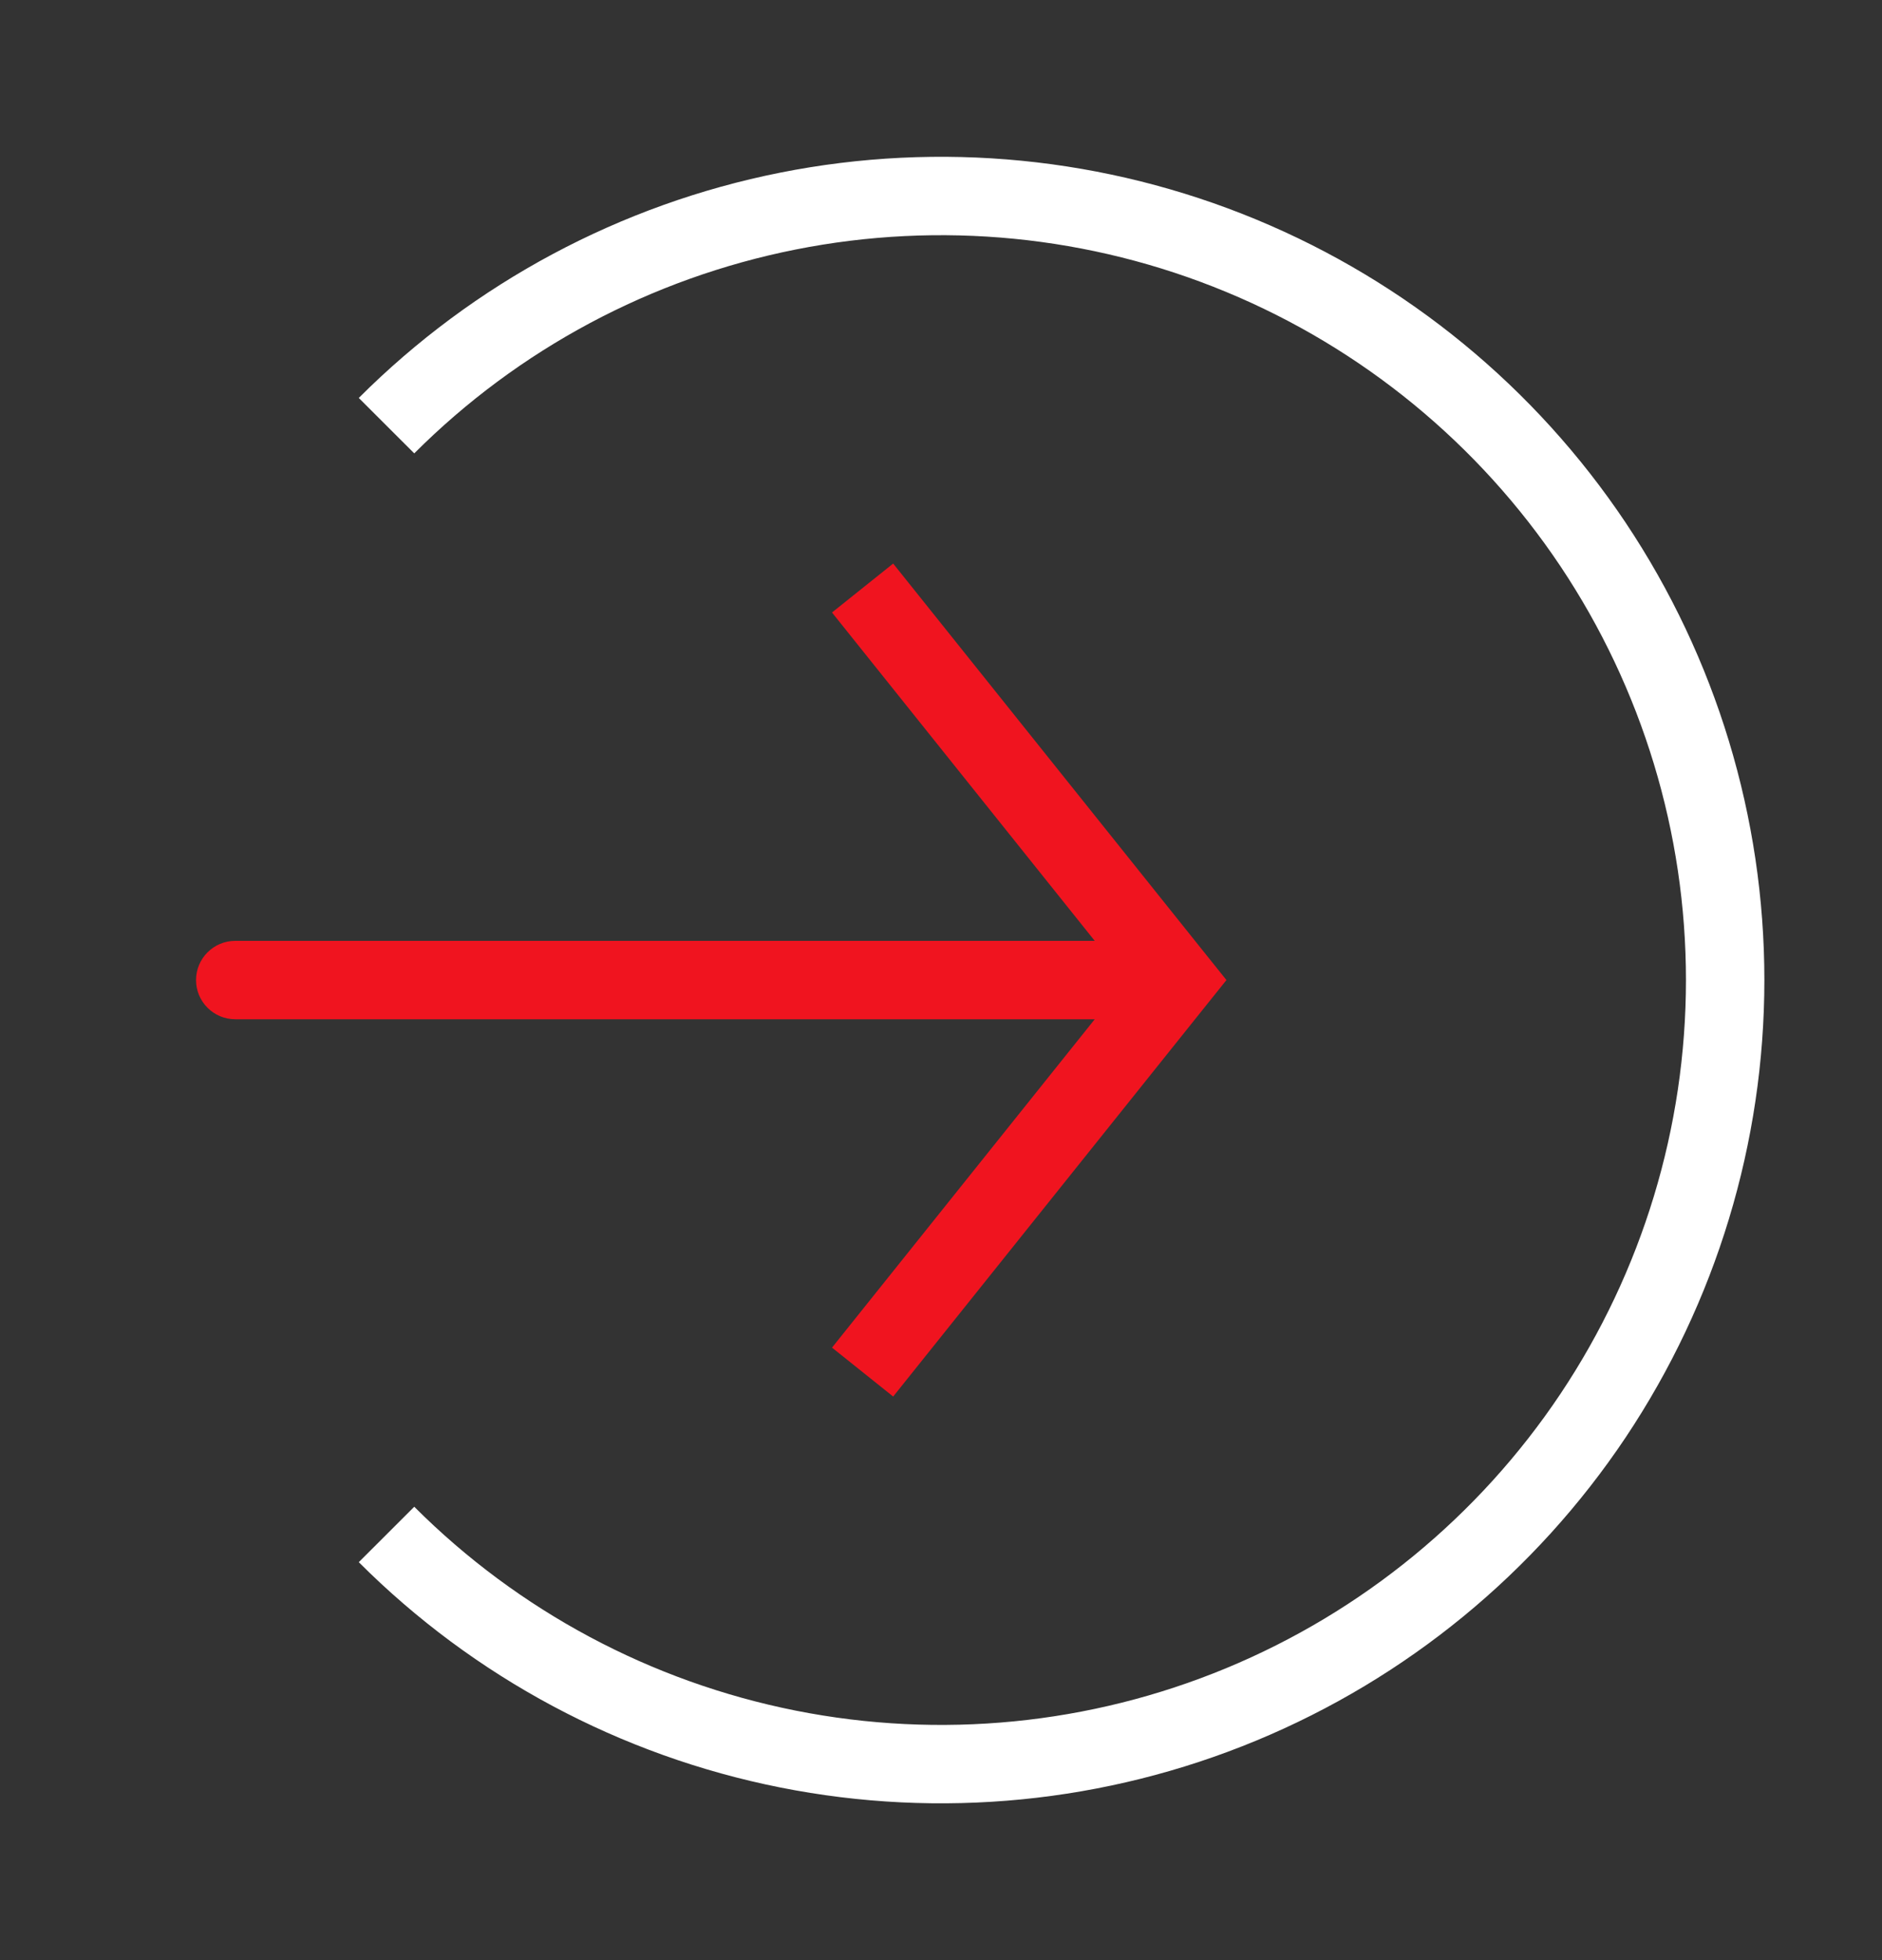
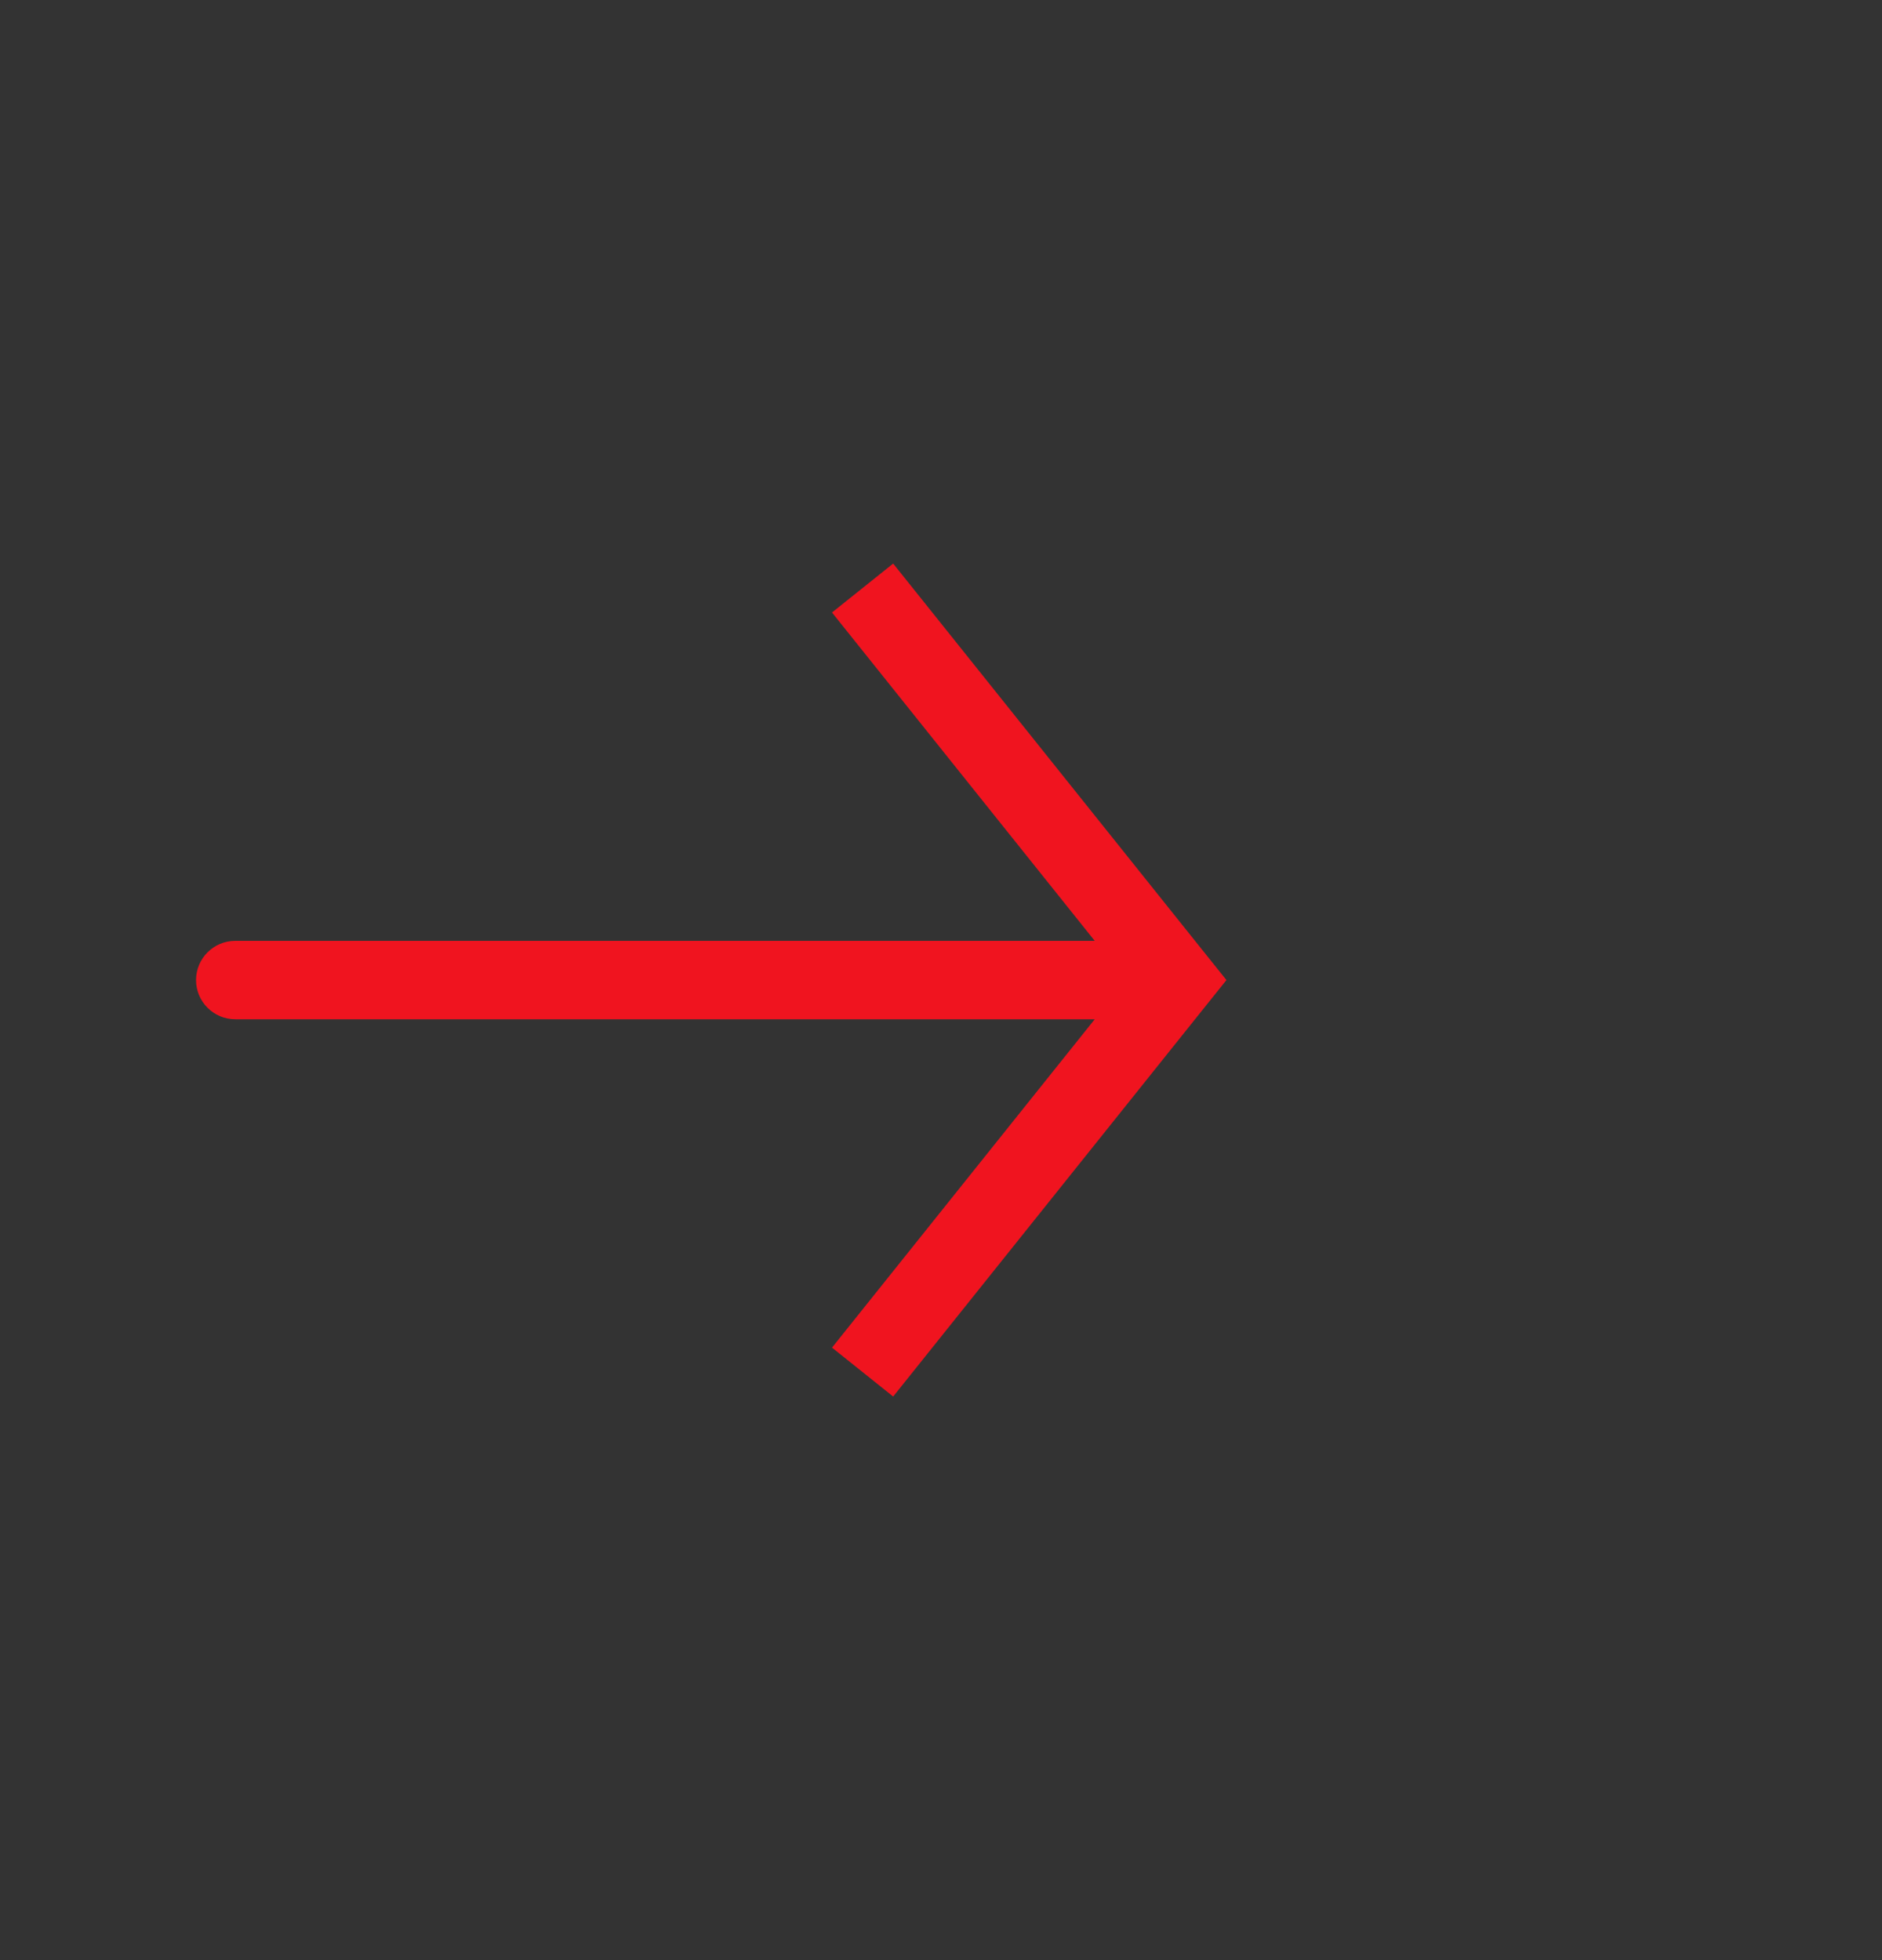
<svg xmlns="http://www.w3.org/2000/svg" width="24" height="25" viewBox="0 0 24 25" fill="none">
  <rect x="0" y="0" width="24" height="25" fill="#333333" stroke="none" />
-   <path d="M4.929 19.571C6.327 20.97 8.109 21.922 10.049 22.308C11.989 22.694 14 22.496 15.827 21.739C17.654 20.982 19.216 19.7 20.315 18.056C21.413 16.411 22 14.478 22 12.5C22 10.522 21.413 8.589 20.315 6.944C19.216 5.3 17.654 4.018 15.827 3.261C14 2.504 11.989 2.306 10.049 2.692C8.109 3.078 6.327 4.03 4.929 5.429" stroke="white" />
  <path d="M15 12.5L15.39 12.188L15.64 12.5L15.39 12.812L15 12.5ZM3 13C2.724 13 2.5 12.776 2.5 12.5C2.5 12.224 2.724 12 3 12V13ZM11.39 7.188L15.39 12.188L14.61 12.812L10.61 7.812L11.39 7.188ZM15.39 12.812L11.39 17.812L10.61 17.188L14.61 12.188L15.39 12.812ZM15 13H3V12H15V13Z" fill="#F0141F" />
</svg>